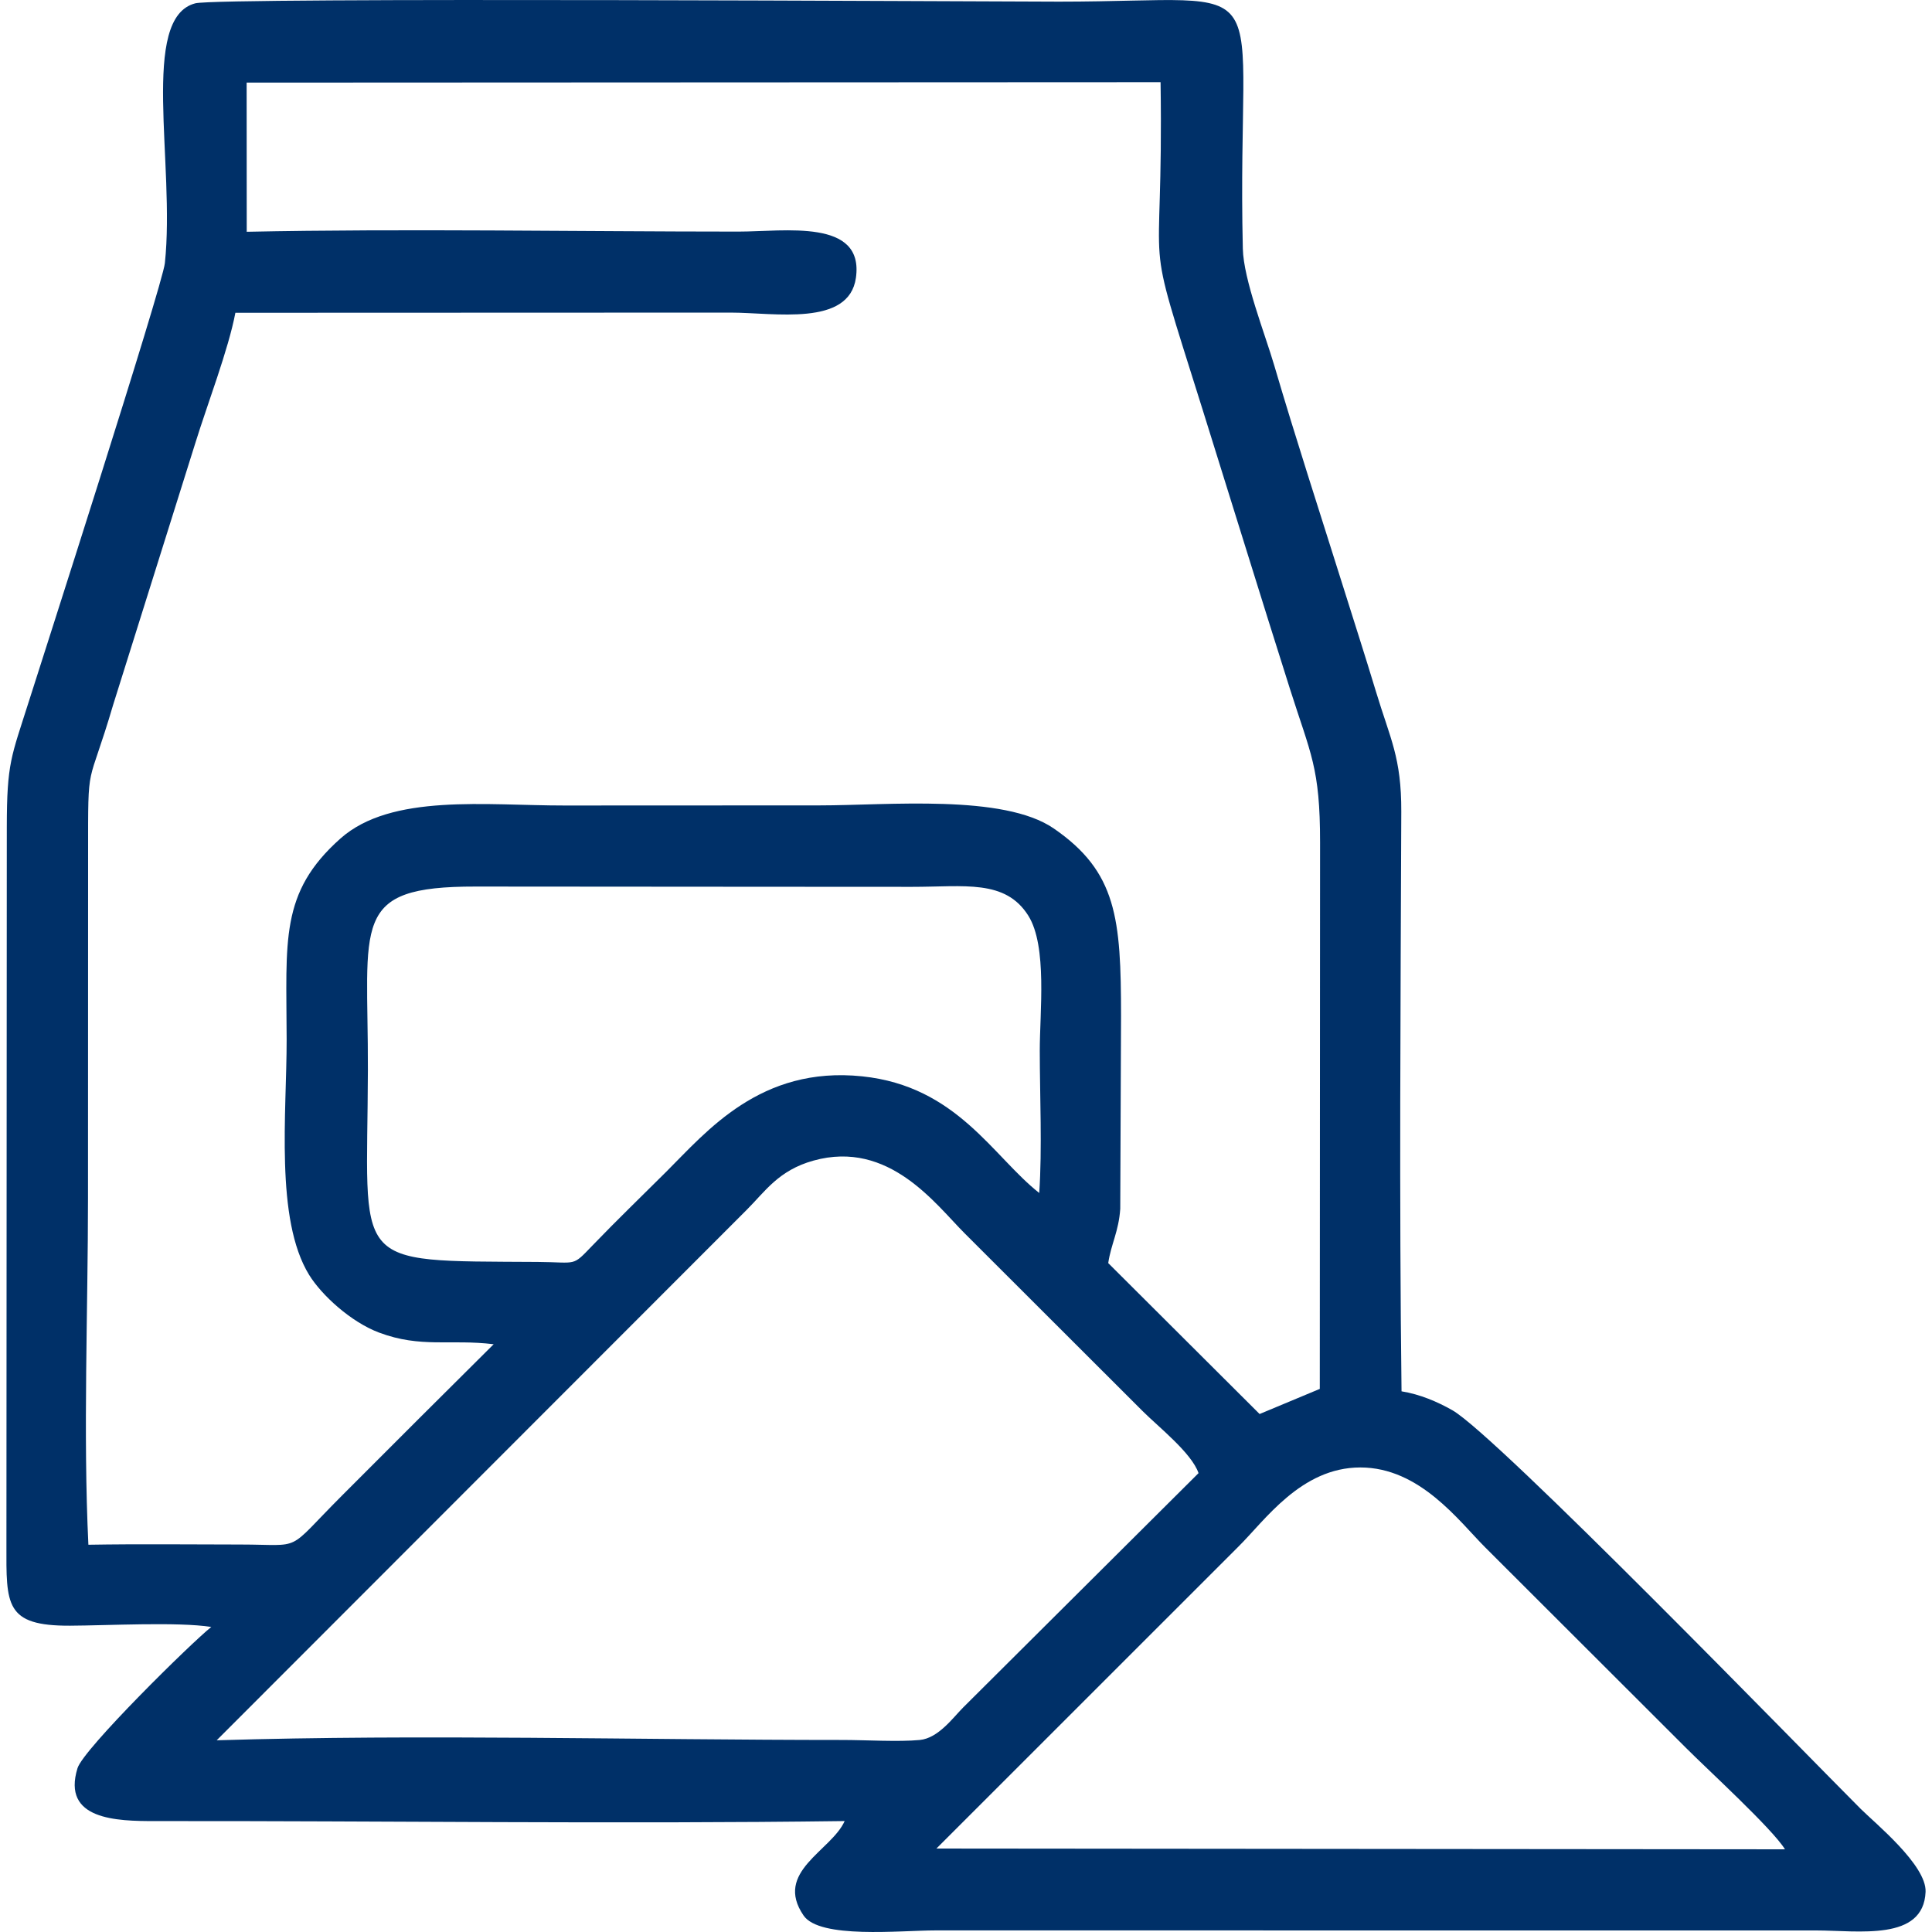
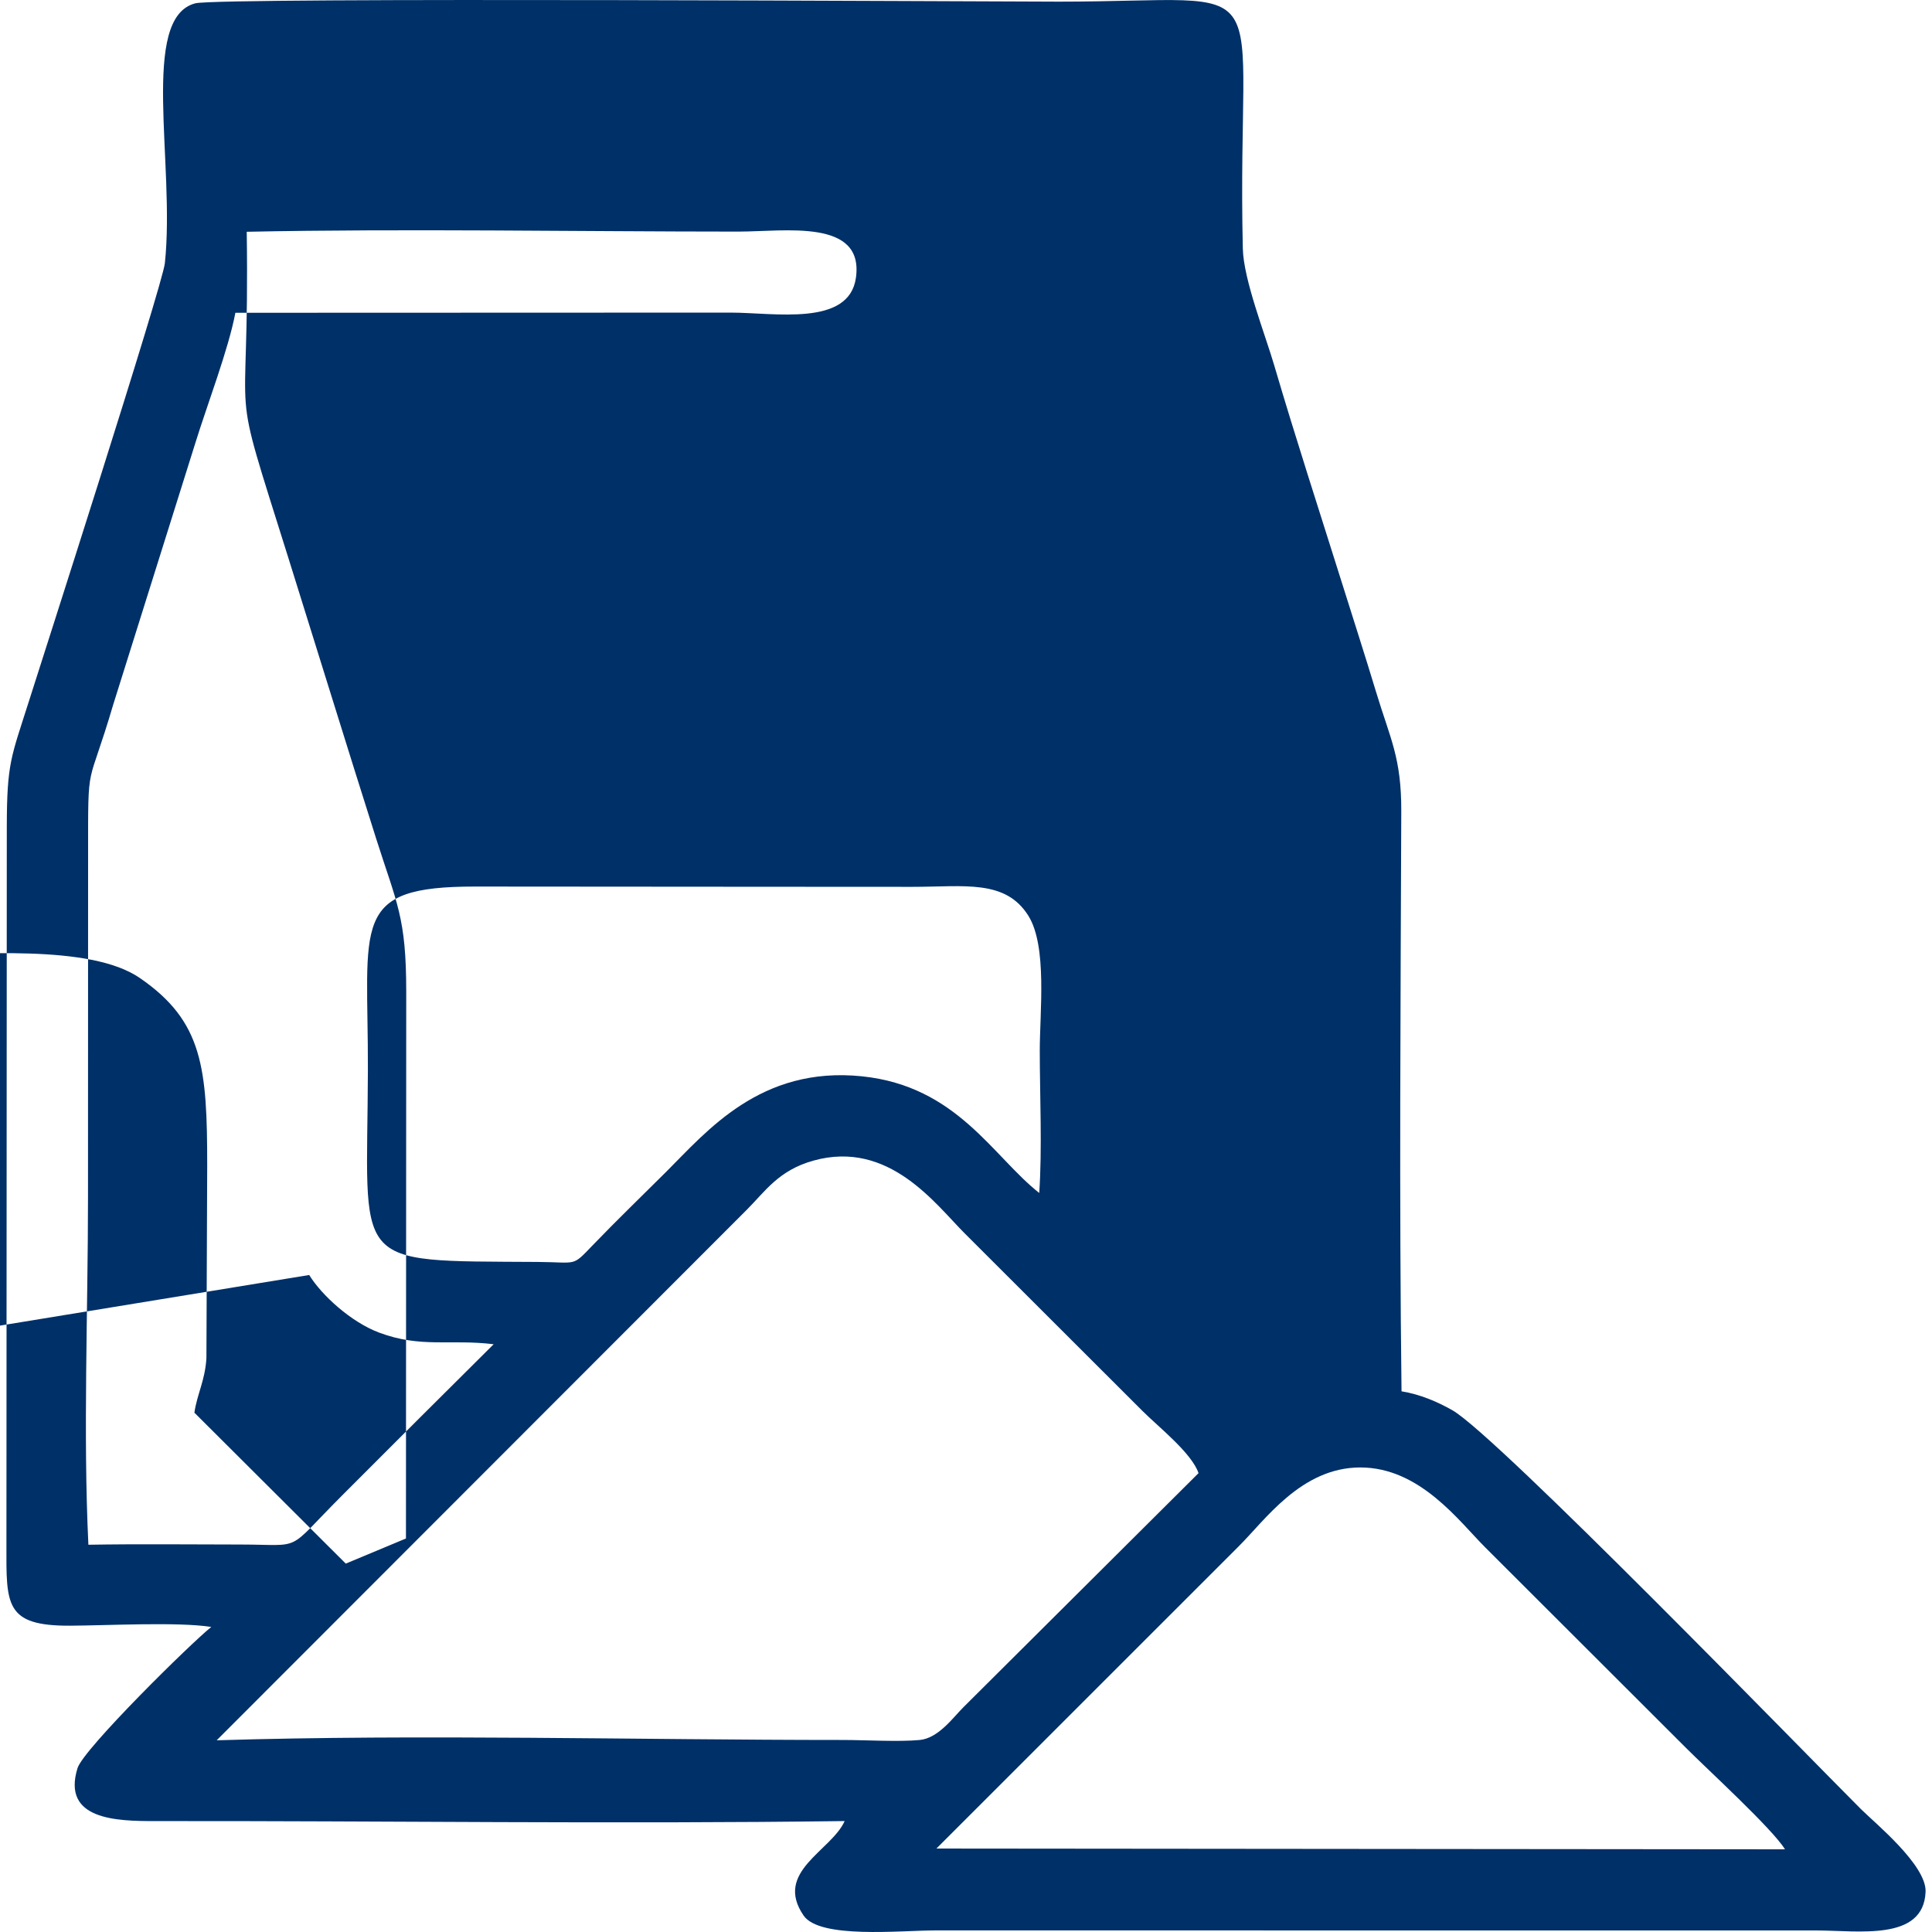
<svg xmlns="http://www.w3.org/2000/svg" xml:space="preserve" width="50mm" height="50mm" style="shape-rendering:geometricPrecision; text-rendering:geometricPrecision; image-rendering:optimizeQuality; fill-rule:evenodd; clip-rule:evenodd" viewBox="0 0 5000 5000">
  <defs>
    <style type="text/css">  .fil0 {fill:#003068}  </style>
  </defs>
  <g id="Слой_x0020_1">
-     <path class="fil0" d="M3205.19 4002.47c68.14,-67.27 161.74,-204.6 315.14,-204.7 154.25,-0.11 255.31,138.83 323.15,206.6l519.79 519.1c56.52,56.7 223.37,209.13 256.24,262.53l-2196.07 -1.99 781.75 -781.54zm-1272.54 -871.58c47.22,-47 81.99,-102.08 172.56,-127.25 196.1,-54.51 316.65,113.87 391.95,188.85l459.78 459.28c41.16,41.13 126.92,108.4 144.86,160.69l-609.17 606.5c-26.4,26.45 -64.25,79.52 -112.33,84.1 -54.63,5.22 -141.36,-0.05 -199.53,-0.05 -533.37,0 -1089.51,-15.34 -1620.01,0.85l1371.89 -1372.97zm756.89 -43.49c-120.14,-94.59 -212.84,-276.24 -458.22,-301.86 -263.26,-27.47 -402.74,142.98 -507.11,246.96 -65.43,65.2 -126.02,123.47 -189.9,189.79 -55.14,57.26 -38.82,44.26 -143.17,43.59 -492.73,-3.21 -440.4,18.69 -439.04,-496.22 1.02,-382.05 -47.98,-475.73 279.03,-475.26 249.9,0.37 499.81,0.35 749.73,0.54 126.62,0.09 253.24,0.11 379.86,0.2 134.69,0.1 241.07,-20.23 300.61,74.71 49.53,79.01 29.51,249.92 29.59,349.88 0.09,117.43 6.46,252.43 -1.38,367.67zm-1889.35 212.28c32.26,52.27 108.04,121.79 181.07,149.13 108.25,40.53 183.9,16.36 296.32,30.06 -131.78,130.64 -260.15,259.12 -393.07,392.21 -148.51,148.7 -96.02,126.23 -263.17,126.12 -130.55,-0.11 -262.17,-1.66 -392.59,0.57 -13.86,-287.63 -1,-607.47 -1,-898.65 -0.02,-296.19 0.26,-592.37 0.26,-888.54 0.02,-252.81 -2.07,-158.97 65.16,-387.57l212.43 -676.61c30.36,-98.3 85.68,-242.1 103.57,-336.93l1281.72 -0.46c113.41,0.03 306.35,36.93 324.24,-90.06 21.71,-154.11 -184.31,-119.58 -304.26,-119.58 -412.99,-0.02 -864.67,-7.99 -1272.31,0.45l-0.24 -386.03 2365.24 -1.12c8.28,563.22 -51.26,336.82 108.85,847.64 75.5,240.88 149.91,482.72 225.9,722.28 53.76,169.48 78.17,203.52 78.02,398.03l-0.71 1413.82 -155.76 65.01 -391.77 -390.61c7.38,-49.47 27.21,-82.03 31.12,-140.43l2.05 -498.52c-0.02,-253.22 -10.9,-373.6 -174.19,-485.89 -130.24,-89.55 -428.76,-59.65 -606.27,-59.65 -219.92,0.02 -439.84,0.04 -659.76,0.28 -202.09,0.21 -448.25,-31.77 -580.09,85.55 -157.62,140.24 -139.53,263.49 -139.1,519.6 0.3,189.66 -30.71,465.56 58.34,609.9zm2826.97 301.04c-6.17,-498.02 -2.44,-1001.65 -0.65,-1500.04 0.5,-140.47 -28.51,-188.32 -65.3,-310.13 -28.95,-95.71 -57.8,-184.93 -88.16,-281.68 -59.2,-188.6 -120.13,-375.27 -175.36,-563.33 -24.04,-81.84 -79.42,-221.73 -81.27,-302.03 -16.97,-735.32 113.3,-639.26 -475.84,-639.26 -166.61,0 -2171.96,-12 -2235.16,4.34 -144.46,37.36 -51.47,415.6 -78.75,672.49 -6.17,58.05 -325.84,1051.59 -351.74,1133.36 -46.03,145.34 -57.12,158.69 -57.32,326.26l-0.97 1856.94c-0.32,155.28 -4.32,210.4 164.73,209.64 96.58,-0.41 278.8,-10.36 365.47,3.24 -51.71,40.96 -331,315.89 -346.26,365.51 -41.09,133.74 100.79,137.06 200.84,136.93 592.61,-0.73 1194.7,7.84 1784.55,-0.06 -34.81,77.5 -183.83,130.96 -106.37,244.39 41.78,61.16 249.5,38.68 341.1,38.61l2279.18 0.09c109.96,0.06 278.26,28.62 283.5,-99.95 2.8,-69.1 -131.65,-178.48 -168.1,-214.89 -138.47,-138.32 -942.65,-966.97 -1056.73,-1031.56 -38.74,-21.93 -83.2,-41.03 -131.39,-48.87z" />
+     <path class="fil0" d="M3205.19 4002.47c68.14,-67.27 161.74,-204.6 315.14,-204.7 154.25,-0.11 255.31,138.83 323.15,206.6l519.79 519.1c56.52,56.7 223.37,209.13 256.24,262.53l-2196.07 -1.99 781.75 -781.54zm-1272.54 -871.58c47.22,-47 81.99,-102.08 172.56,-127.25 196.1,-54.51 316.65,113.87 391.95,188.85l459.78 459.28c41.16,41.13 126.92,108.4 144.86,160.69l-609.17 606.5c-26.4,26.45 -64.25,79.52 -112.33,84.1 -54.63,5.22 -141.36,-0.05 -199.53,-0.05 -533.37,0 -1089.51,-15.34 -1620.01,0.85l1371.89 -1372.97zm756.89 -43.49c-120.14,-94.59 -212.84,-276.24 -458.22,-301.86 -263.26,-27.47 -402.74,142.98 -507.11,246.96 -65.43,65.2 -126.02,123.47 -189.9,189.79 -55.14,57.26 -38.82,44.26 -143.17,43.59 -492.73,-3.21 -440.4,18.69 -439.04,-496.22 1.02,-382.05 -47.98,-475.73 279.03,-475.26 249.9,0.37 499.81,0.35 749.73,0.54 126.62,0.09 253.24,0.11 379.86,0.2 134.69,0.1 241.07,-20.23 300.61,74.71 49.53,79.01 29.51,249.92 29.59,349.88 0.09,117.43 6.46,252.43 -1.38,367.67zm-1889.35 212.28c32.26,52.27 108.04,121.79 181.07,149.13 108.25,40.53 183.9,16.36 296.32,30.06 -131.78,130.64 -260.15,259.12 -393.07,392.21 -148.51,148.7 -96.02,126.23 -263.17,126.12 -130.55,-0.11 -262.17,-1.66 -392.59,0.57 -13.86,-287.63 -1,-607.47 -1,-898.65 -0.02,-296.19 0.26,-592.37 0.26,-888.54 0.02,-252.81 -2.07,-158.97 65.16,-387.57l212.43 -676.61c30.36,-98.3 85.68,-242.1 103.57,-336.93l1281.72 -0.46c113.41,0.03 306.35,36.93 324.24,-90.06 21.71,-154.11 -184.31,-119.58 -304.26,-119.58 -412.99,-0.02 -864.67,-7.99 -1272.31,0.45c8.28,563.22 -51.26,336.82 108.85,847.64 75.5,240.88 149.91,482.72 225.9,722.28 53.76,169.48 78.17,203.52 78.02,398.03l-0.71 1413.82 -155.76 65.01 -391.77 -390.61c7.38,-49.47 27.21,-82.03 31.12,-140.43l2.05 -498.52c-0.02,-253.22 -10.9,-373.6 -174.19,-485.89 -130.24,-89.55 -428.76,-59.65 -606.27,-59.65 -219.92,0.02 -439.84,0.04 -659.76,0.28 -202.09,0.21 -448.25,-31.77 -580.09,85.55 -157.62,140.24 -139.53,263.49 -139.1,519.6 0.3,189.66 -30.71,465.56 58.34,609.9zm2826.97 301.04c-6.17,-498.02 -2.44,-1001.65 -0.65,-1500.04 0.5,-140.47 -28.51,-188.32 -65.3,-310.13 -28.95,-95.71 -57.8,-184.93 -88.16,-281.68 -59.2,-188.6 -120.13,-375.27 -175.36,-563.33 -24.04,-81.84 -79.42,-221.73 -81.27,-302.03 -16.97,-735.32 113.3,-639.26 -475.84,-639.26 -166.61,0 -2171.96,-12 -2235.16,4.34 -144.46,37.36 -51.47,415.6 -78.75,672.49 -6.17,58.05 -325.84,1051.59 -351.74,1133.36 -46.03,145.34 -57.12,158.69 -57.32,326.26l-0.97 1856.94c-0.32,155.28 -4.32,210.4 164.73,209.64 96.58,-0.41 278.8,-10.36 365.47,3.24 -51.71,40.96 -331,315.89 -346.26,365.51 -41.09,133.74 100.79,137.06 200.84,136.93 592.61,-0.73 1194.7,7.84 1784.55,-0.06 -34.81,77.5 -183.83,130.96 -106.37,244.39 41.78,61.16 249.5,38.68 341.1,38.61l2279.18 0.09c109.96,0.06 278.26,28.62 283.5,-99.95 2.8,-69.1 -131.65,-178.48 -168.1,-214.89 -138.47,-138.32 -942.65,-966.97 -1056.73,-1031.56 -38.74,-21.93 -83.2,-41.03 -131.39,-48.87z" />
  </g>
</svg>